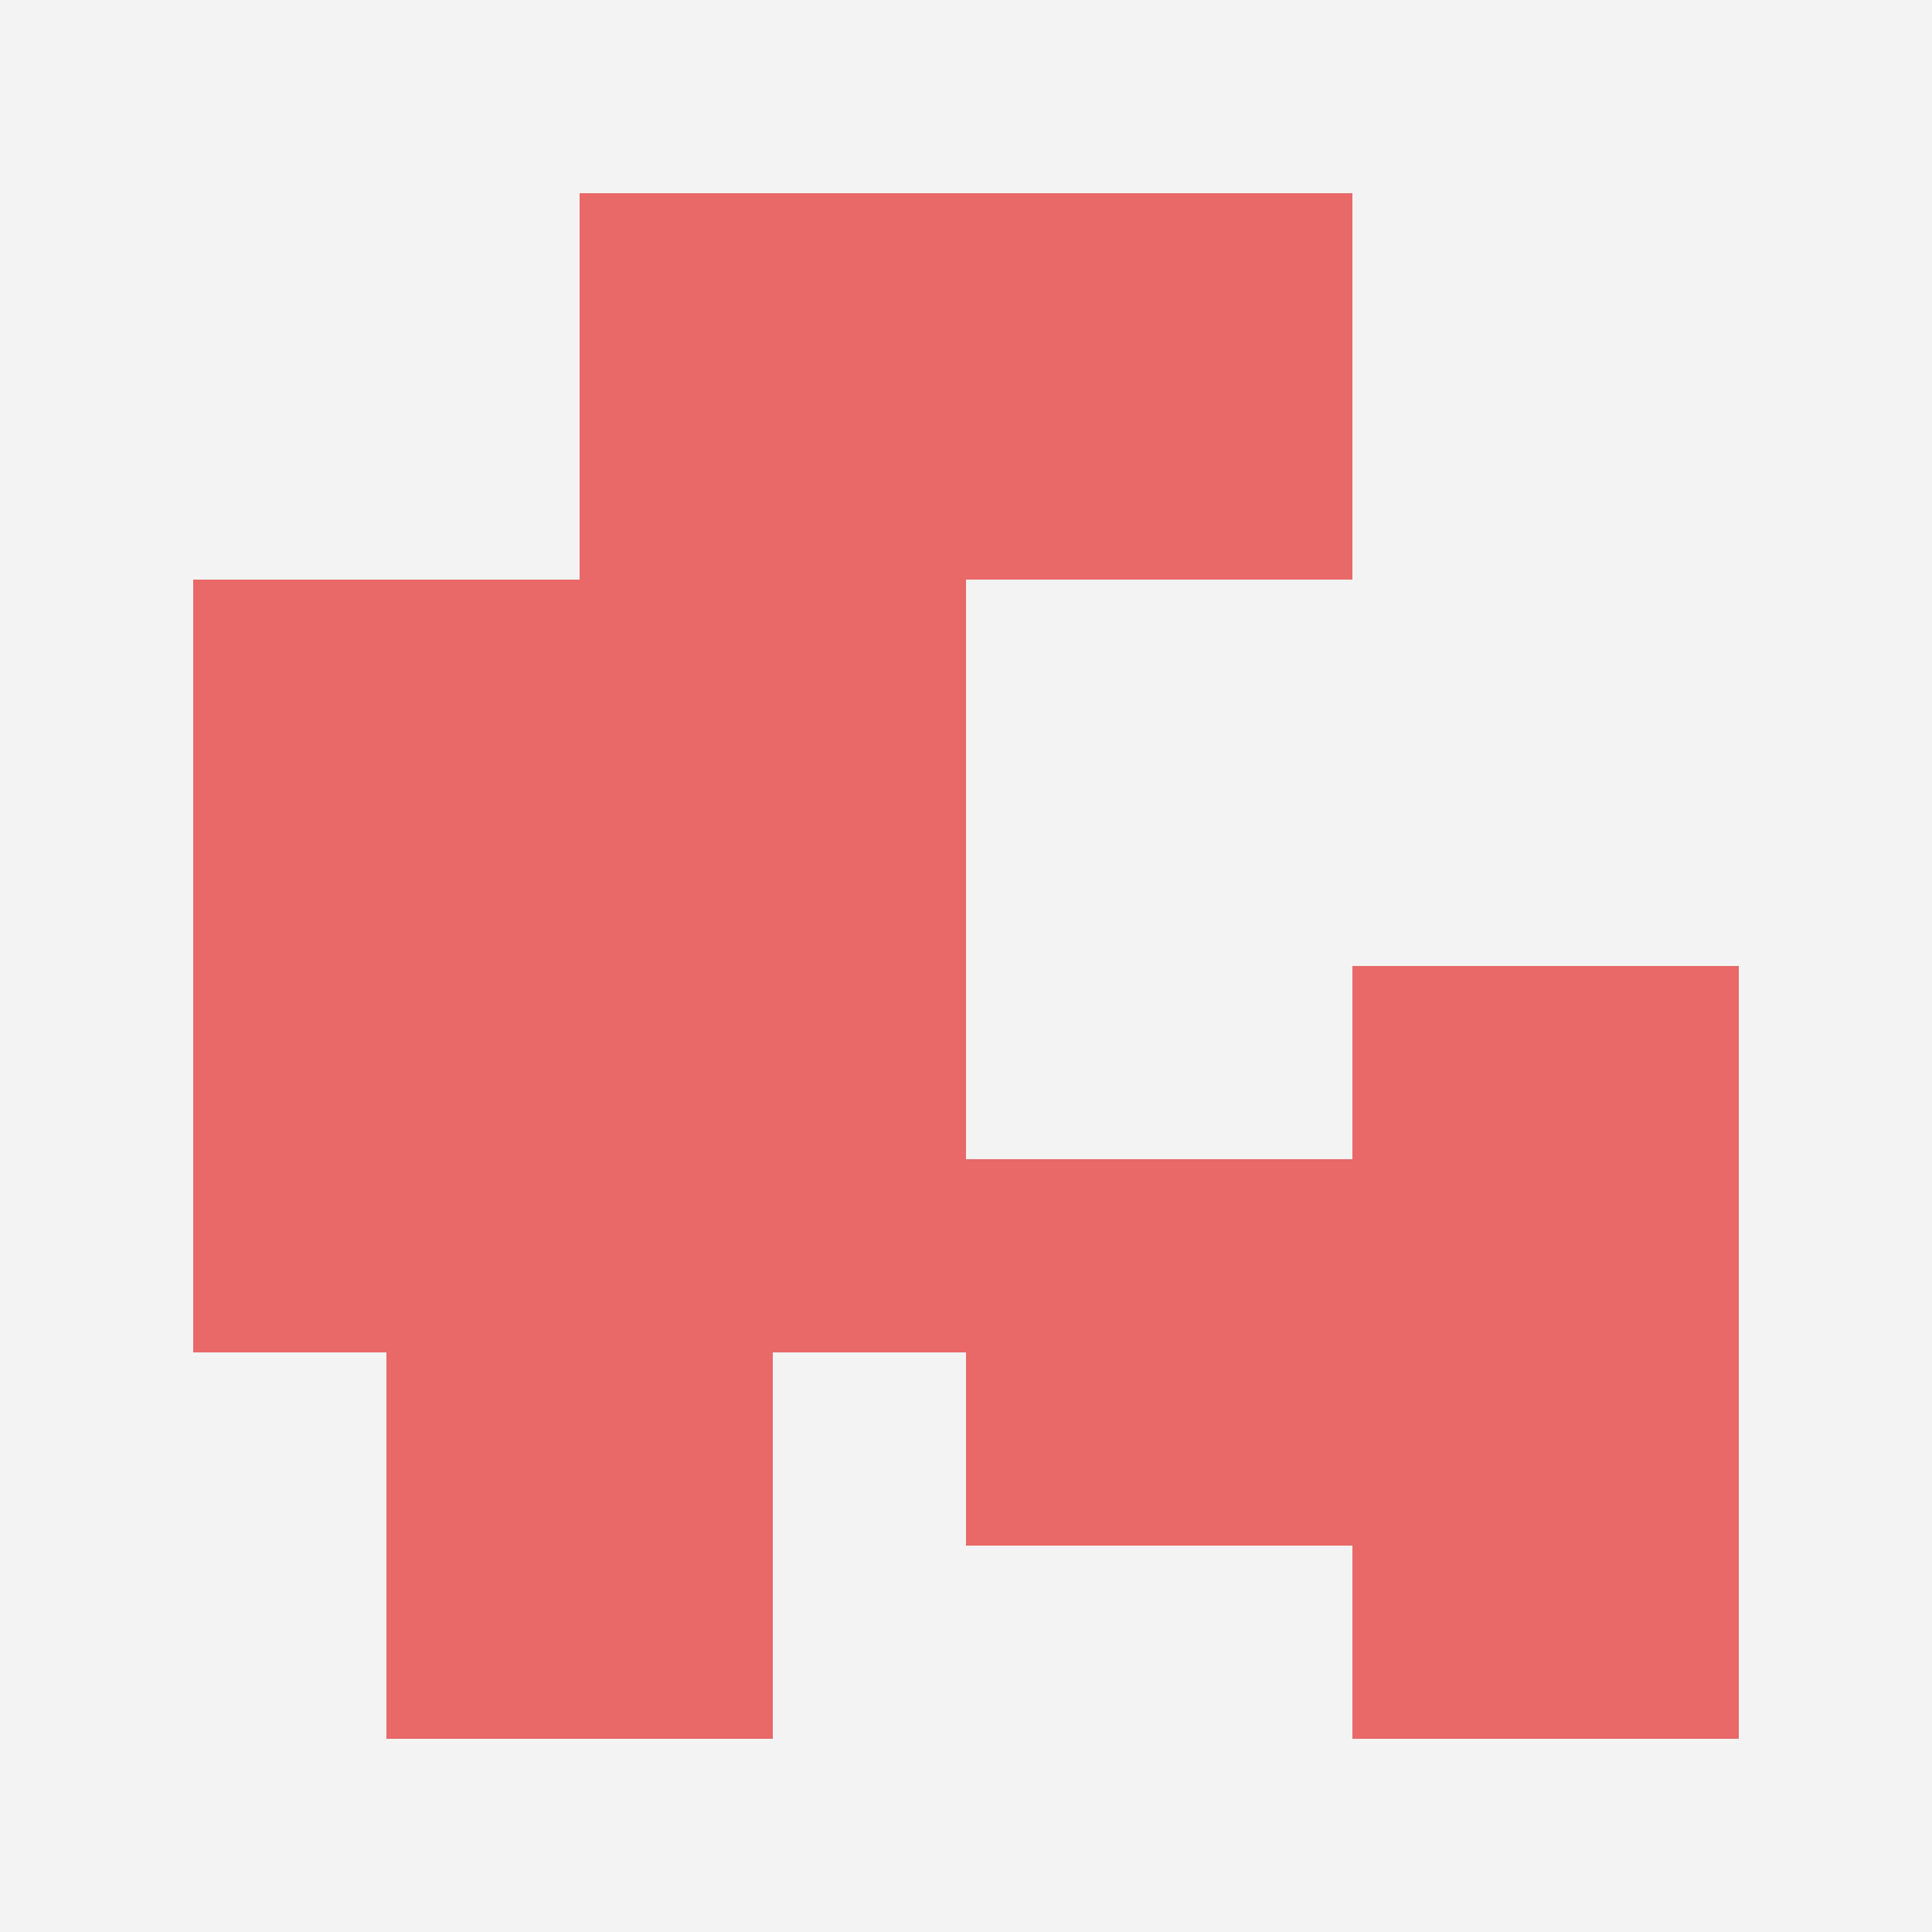
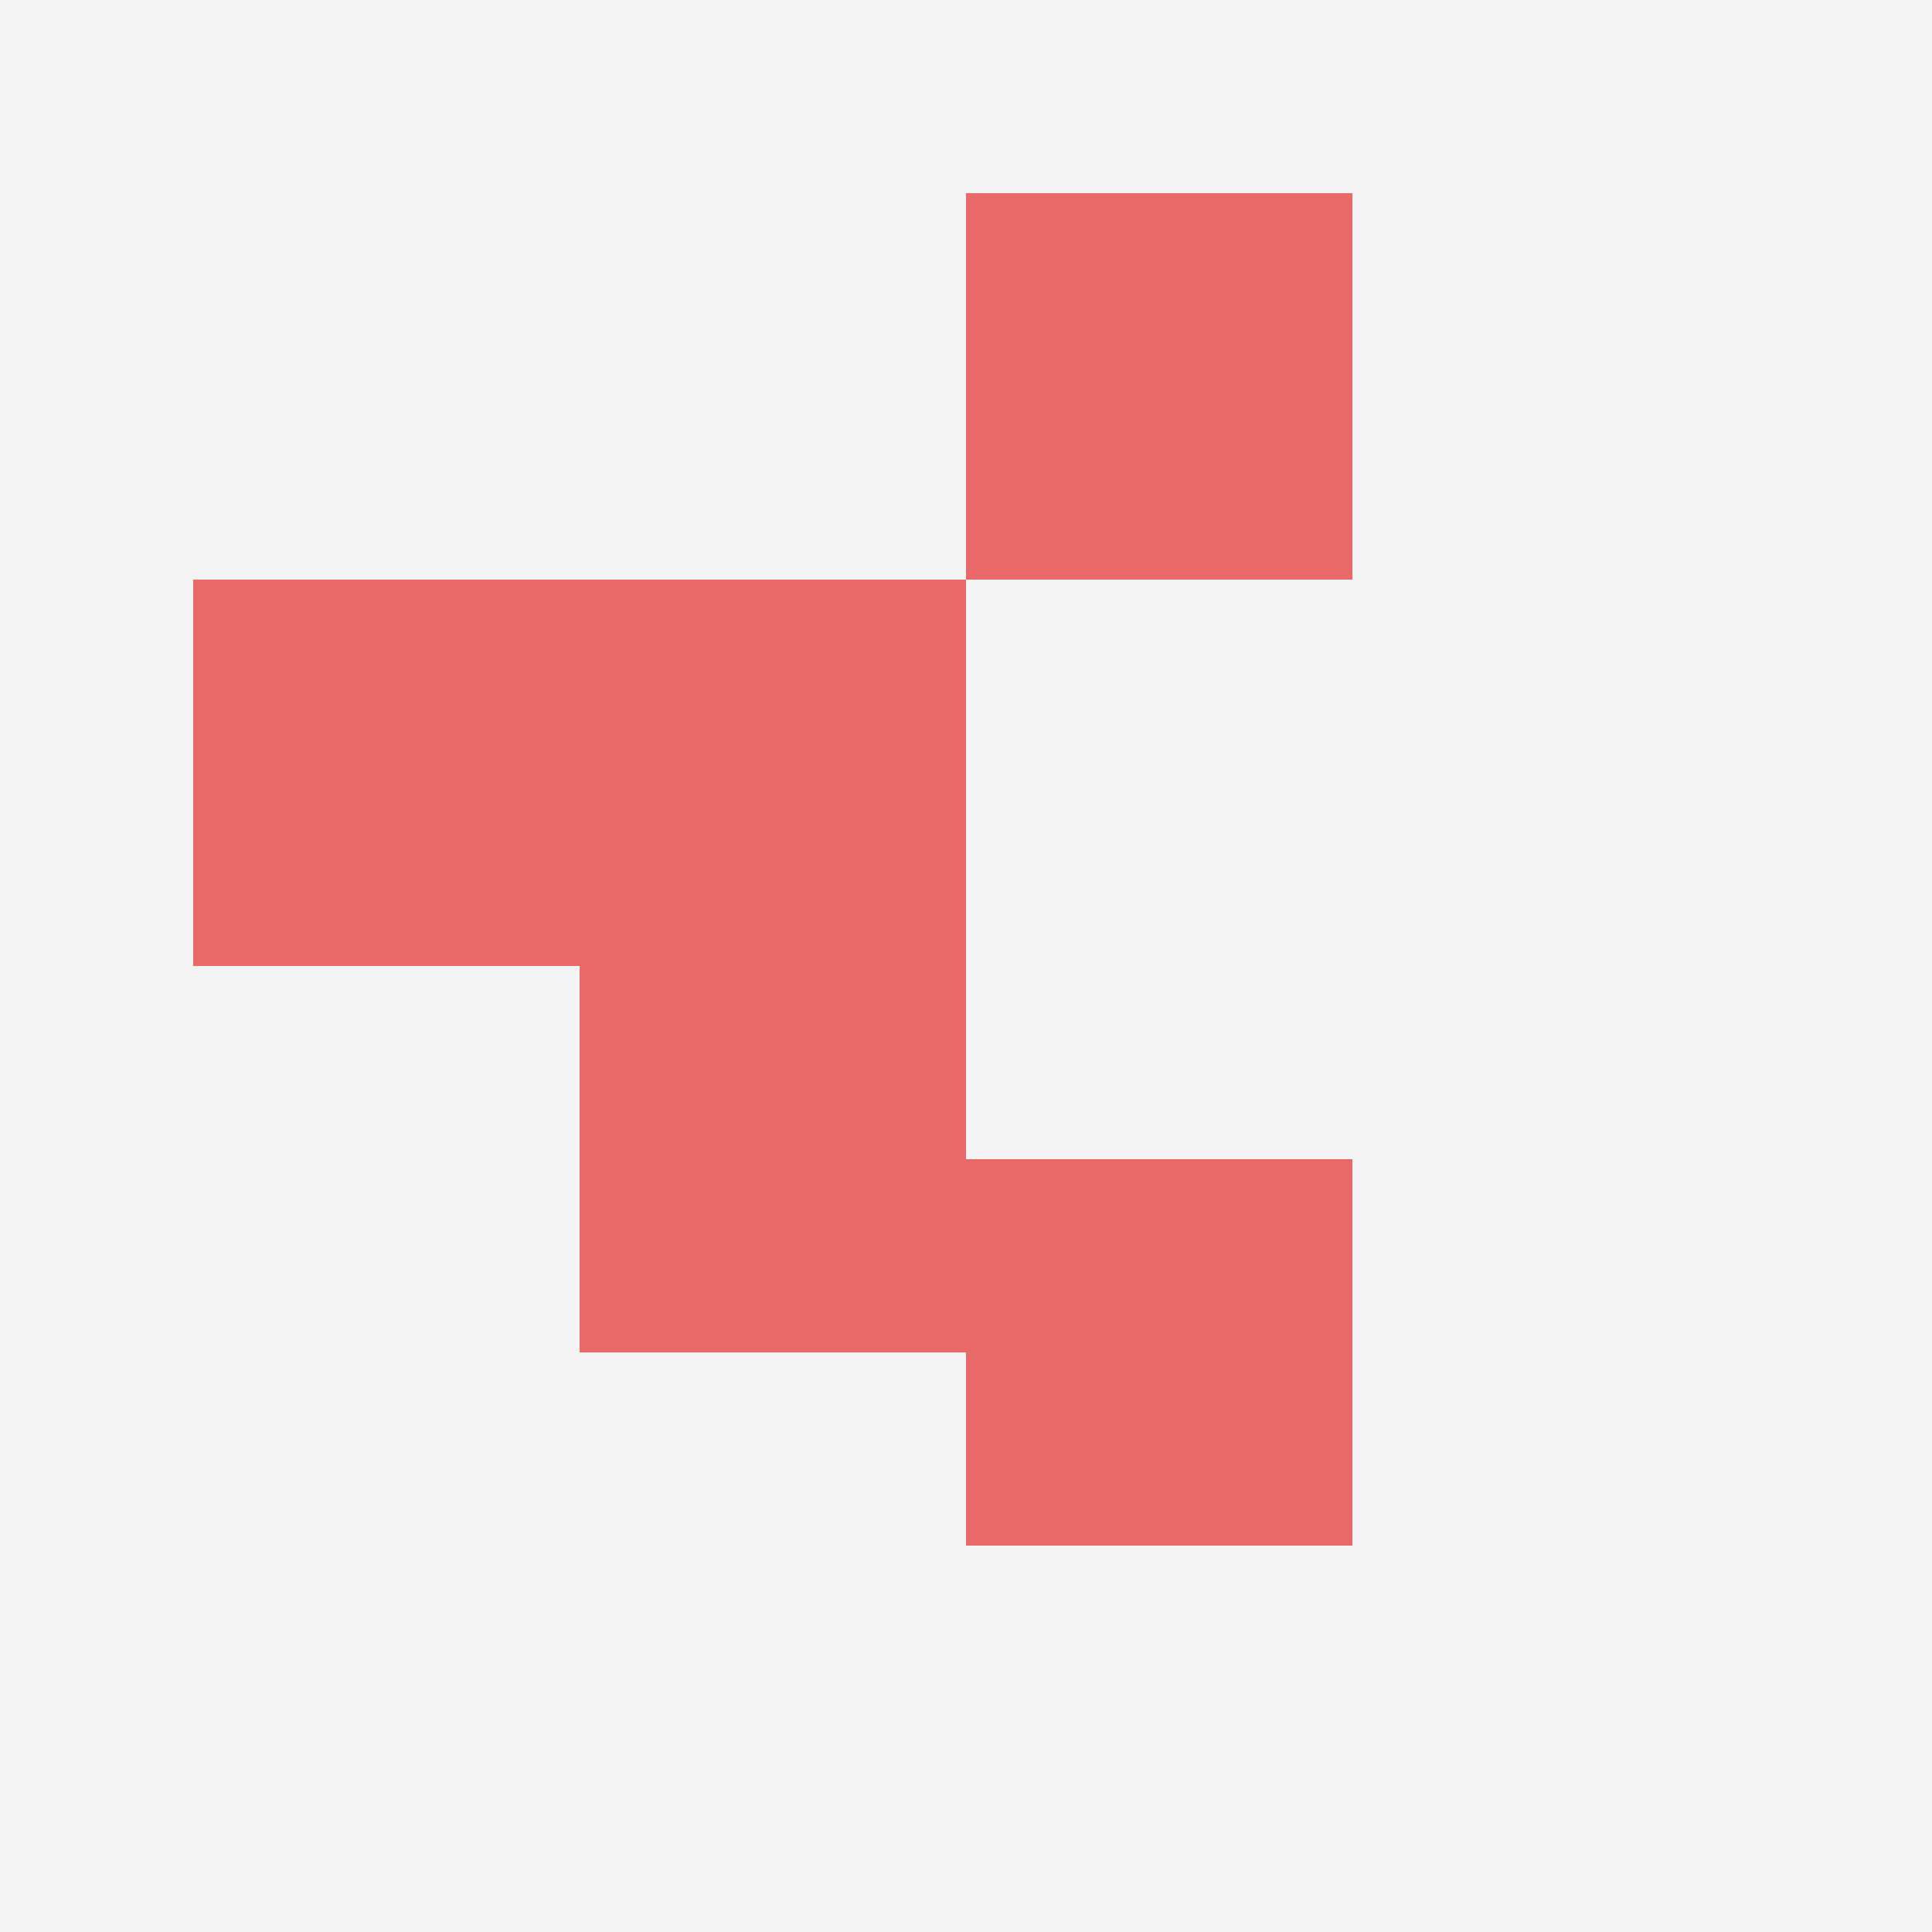
<svg xmlns="http://www.w3.org/2000/svg" id="ten-svg" preserveAspectRatio="xMinYMin meet" viewBox="0 0 10 10">
  <rect x="0" y="0" width="10" height="10" fill="#F3F3F3" />
  <rect class="t" x="3" y="5" />
  <rect class="t" x="1" y="3" />
  <rect class="t" x="3" y="3" />
-   <rect class="t" x="3" y="1" />
-   <rect class="t" x="7" y="5" />
-   <rect class="t" x="7" y="7" />
-   <rect class="t" x="2" y="7" />
  <rect class="t" x="5" y="6" />
-   <rect class="t" x="1" y="5" />
  <rect class="t" x="5" y="1" />
  <style>.t{width:2px;height:2px;fill:#E96868} #ten-svg{shape-rendering:crispedges;}</style>
</svg>